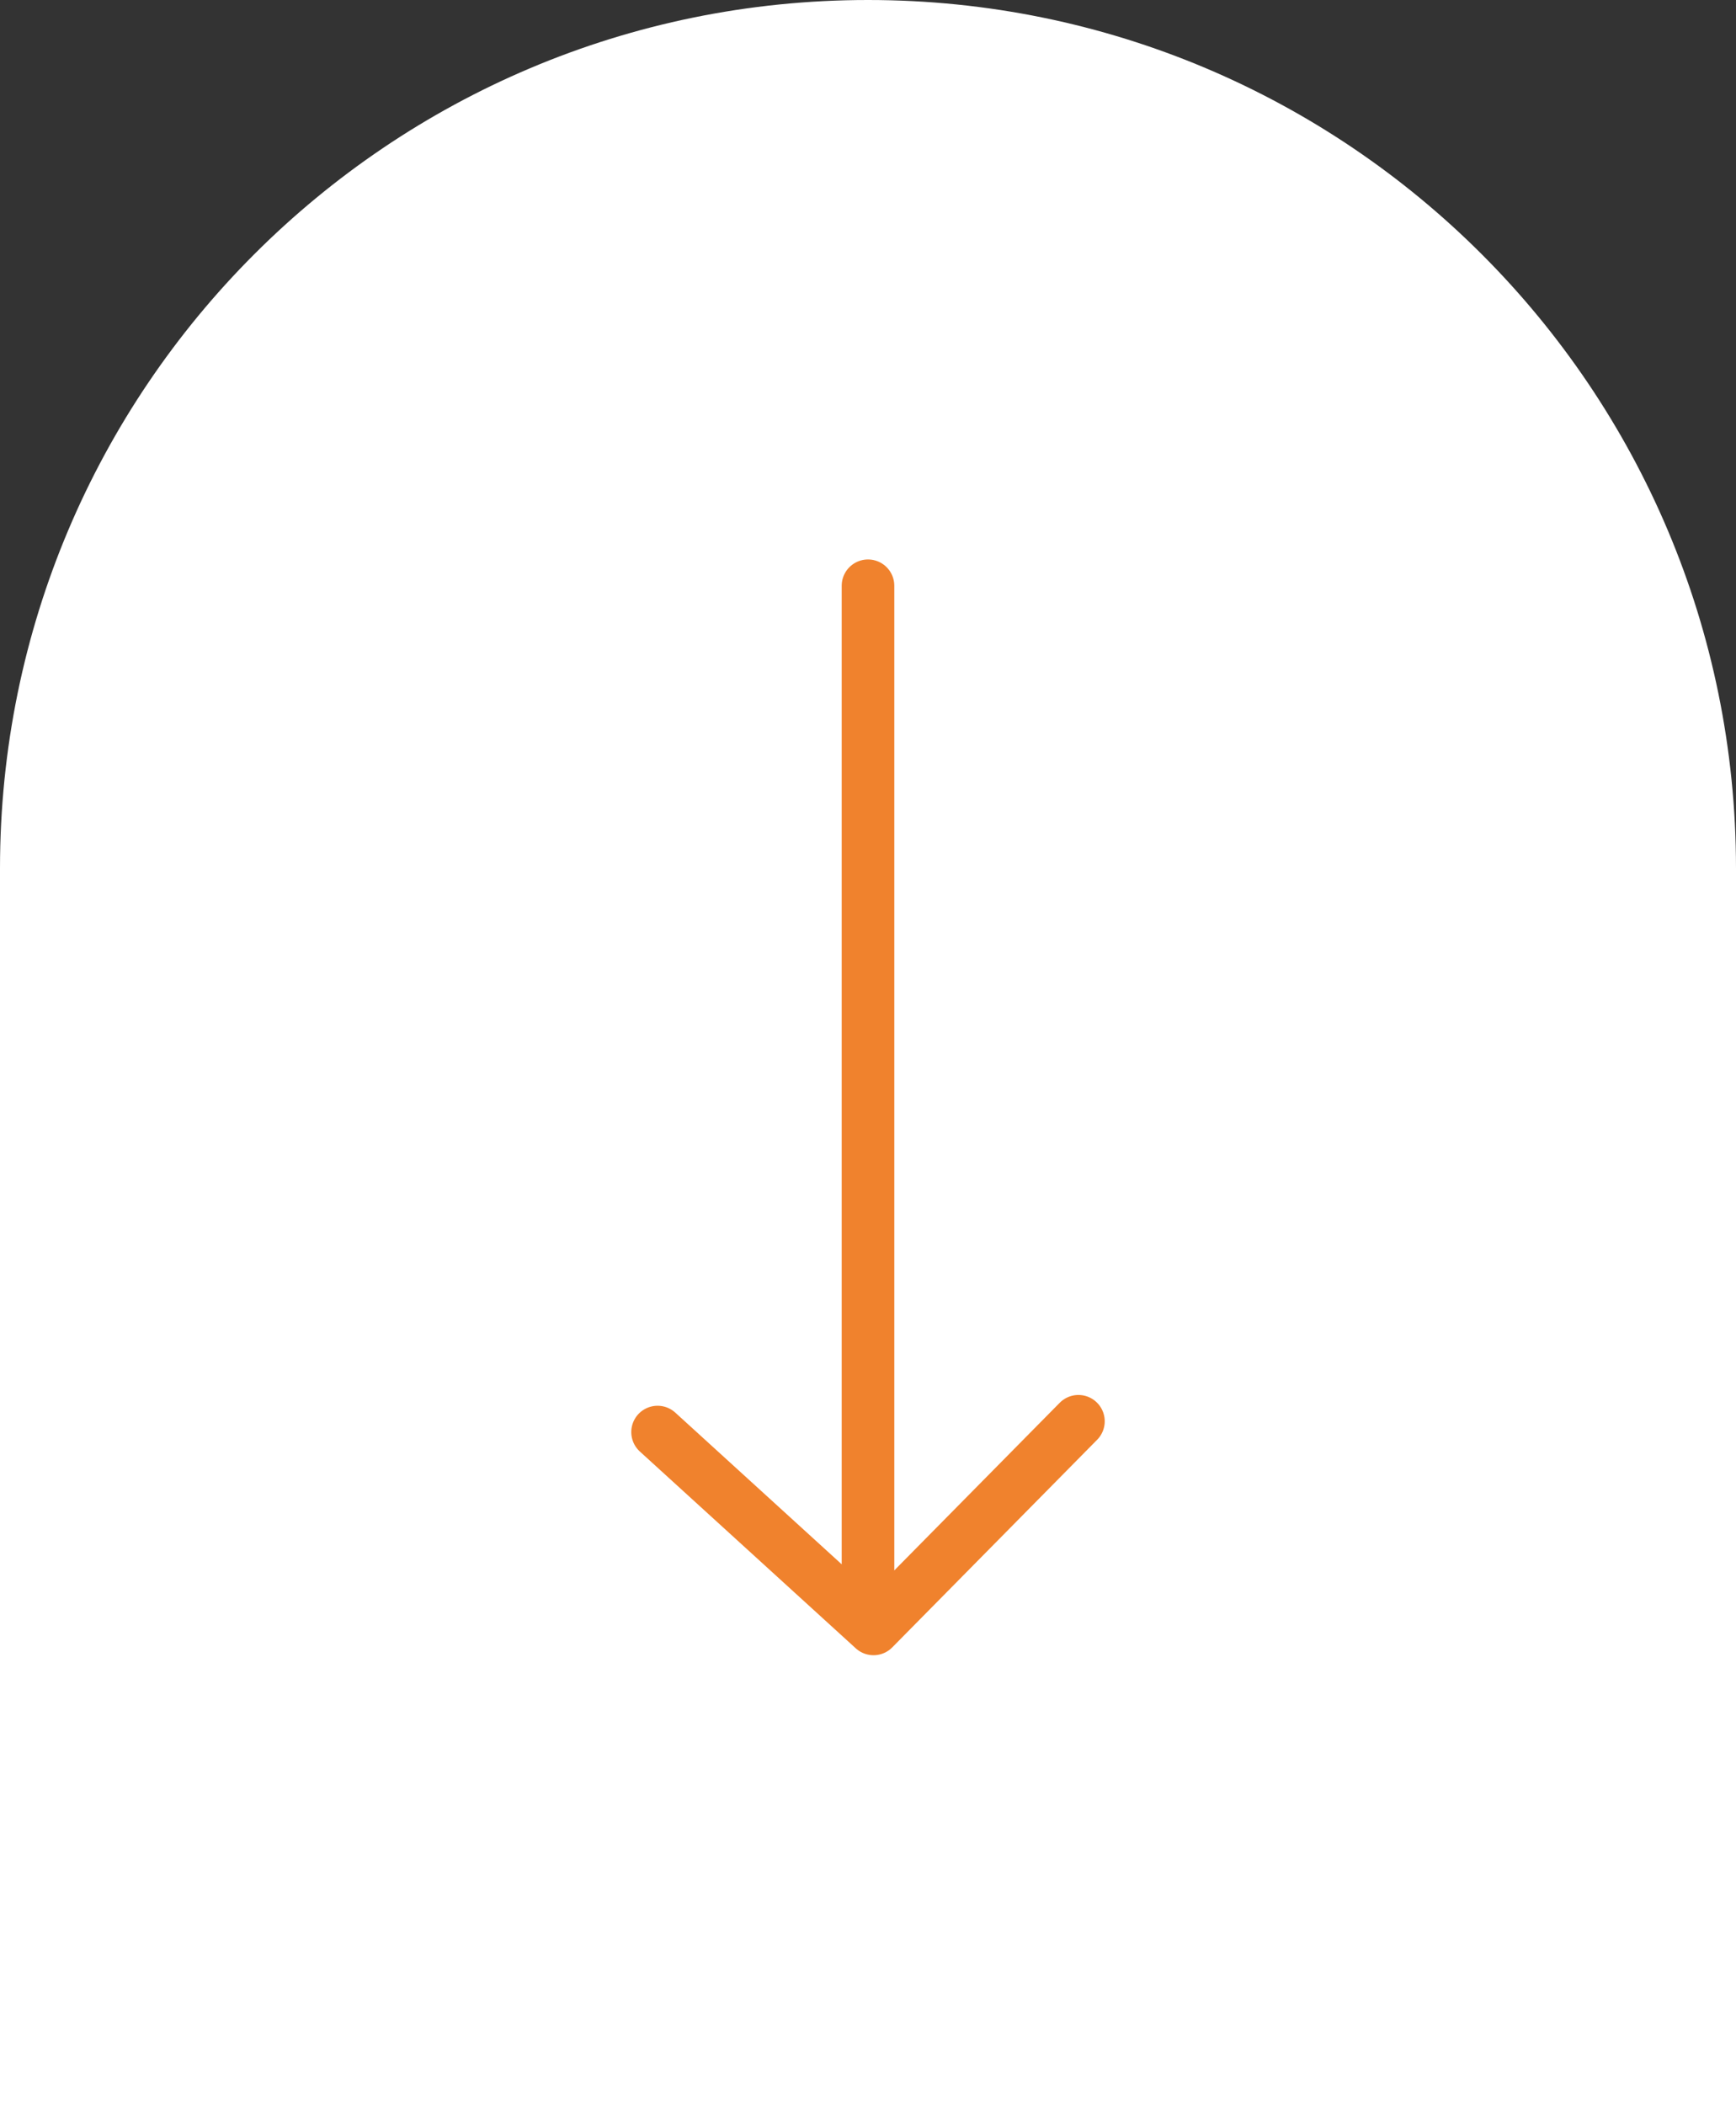
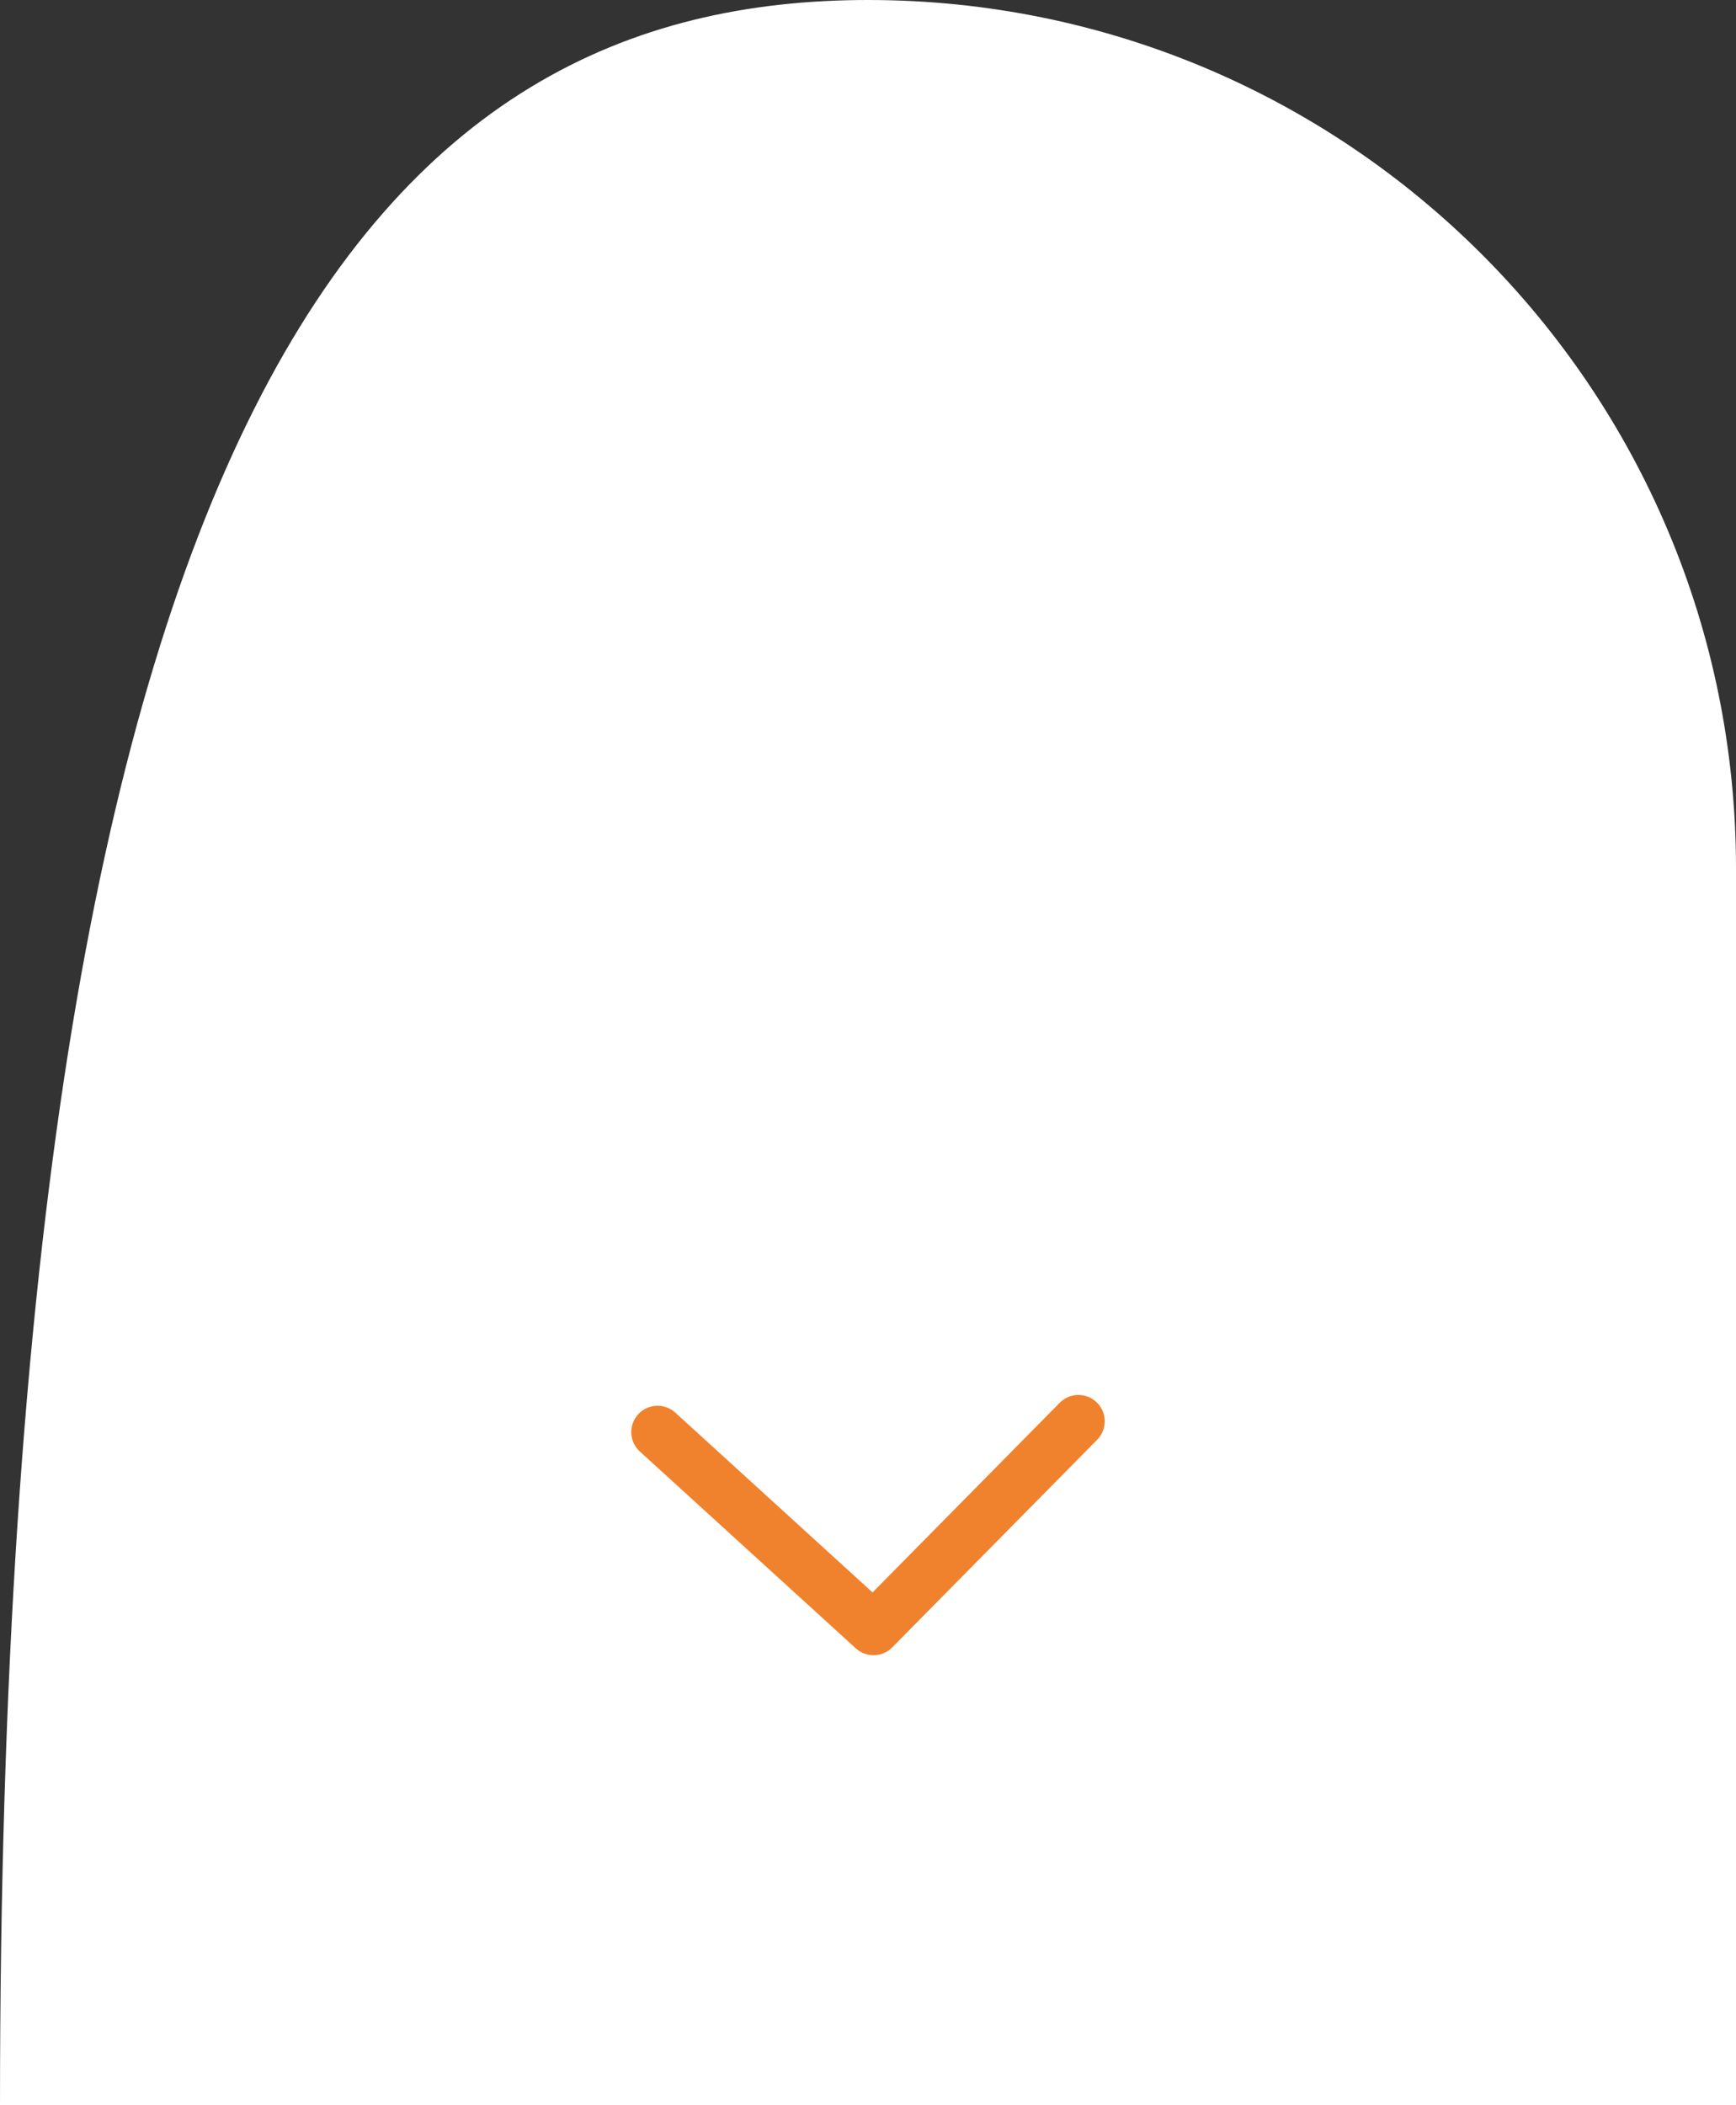
<svg xmlns="http://www.w3.org/2000/svg" id="Laag_2" data-name="Laag 2" viewBox="0 0 66 80">
  <rect x="0" y="0" width="66" height="80" fill="#333333" stroke="none" />
  <defs>
    <style>      .cls-1 {        fill: none;        stroke: #f0822d;        stroke-linecap: round;        stroke-linejoin: round;        stroke-width: 2px;      }      .cls-2 {        fill: #fff;      }    </style>
  </defs>
  <g id="Capa_1" data-name="Capa 1">
-     <path class="cls-2" d="M66,80H0v-47C0,14.77,14.77,0,33,0c18.23,0,33,14.77,33,33v47Z" />
+     <path class="cls-2" d="M66,80H0C0,14.77,14.77,0,33,0c18.23,0,33,14.77,33,33v47Z" />
    <path class="cls-1" d="M25,54.42l8.21,7.48,7.79-7.89" />
-     <path class="cls-1" d="M33,61.46V22.26" />
  </g>
</svg>